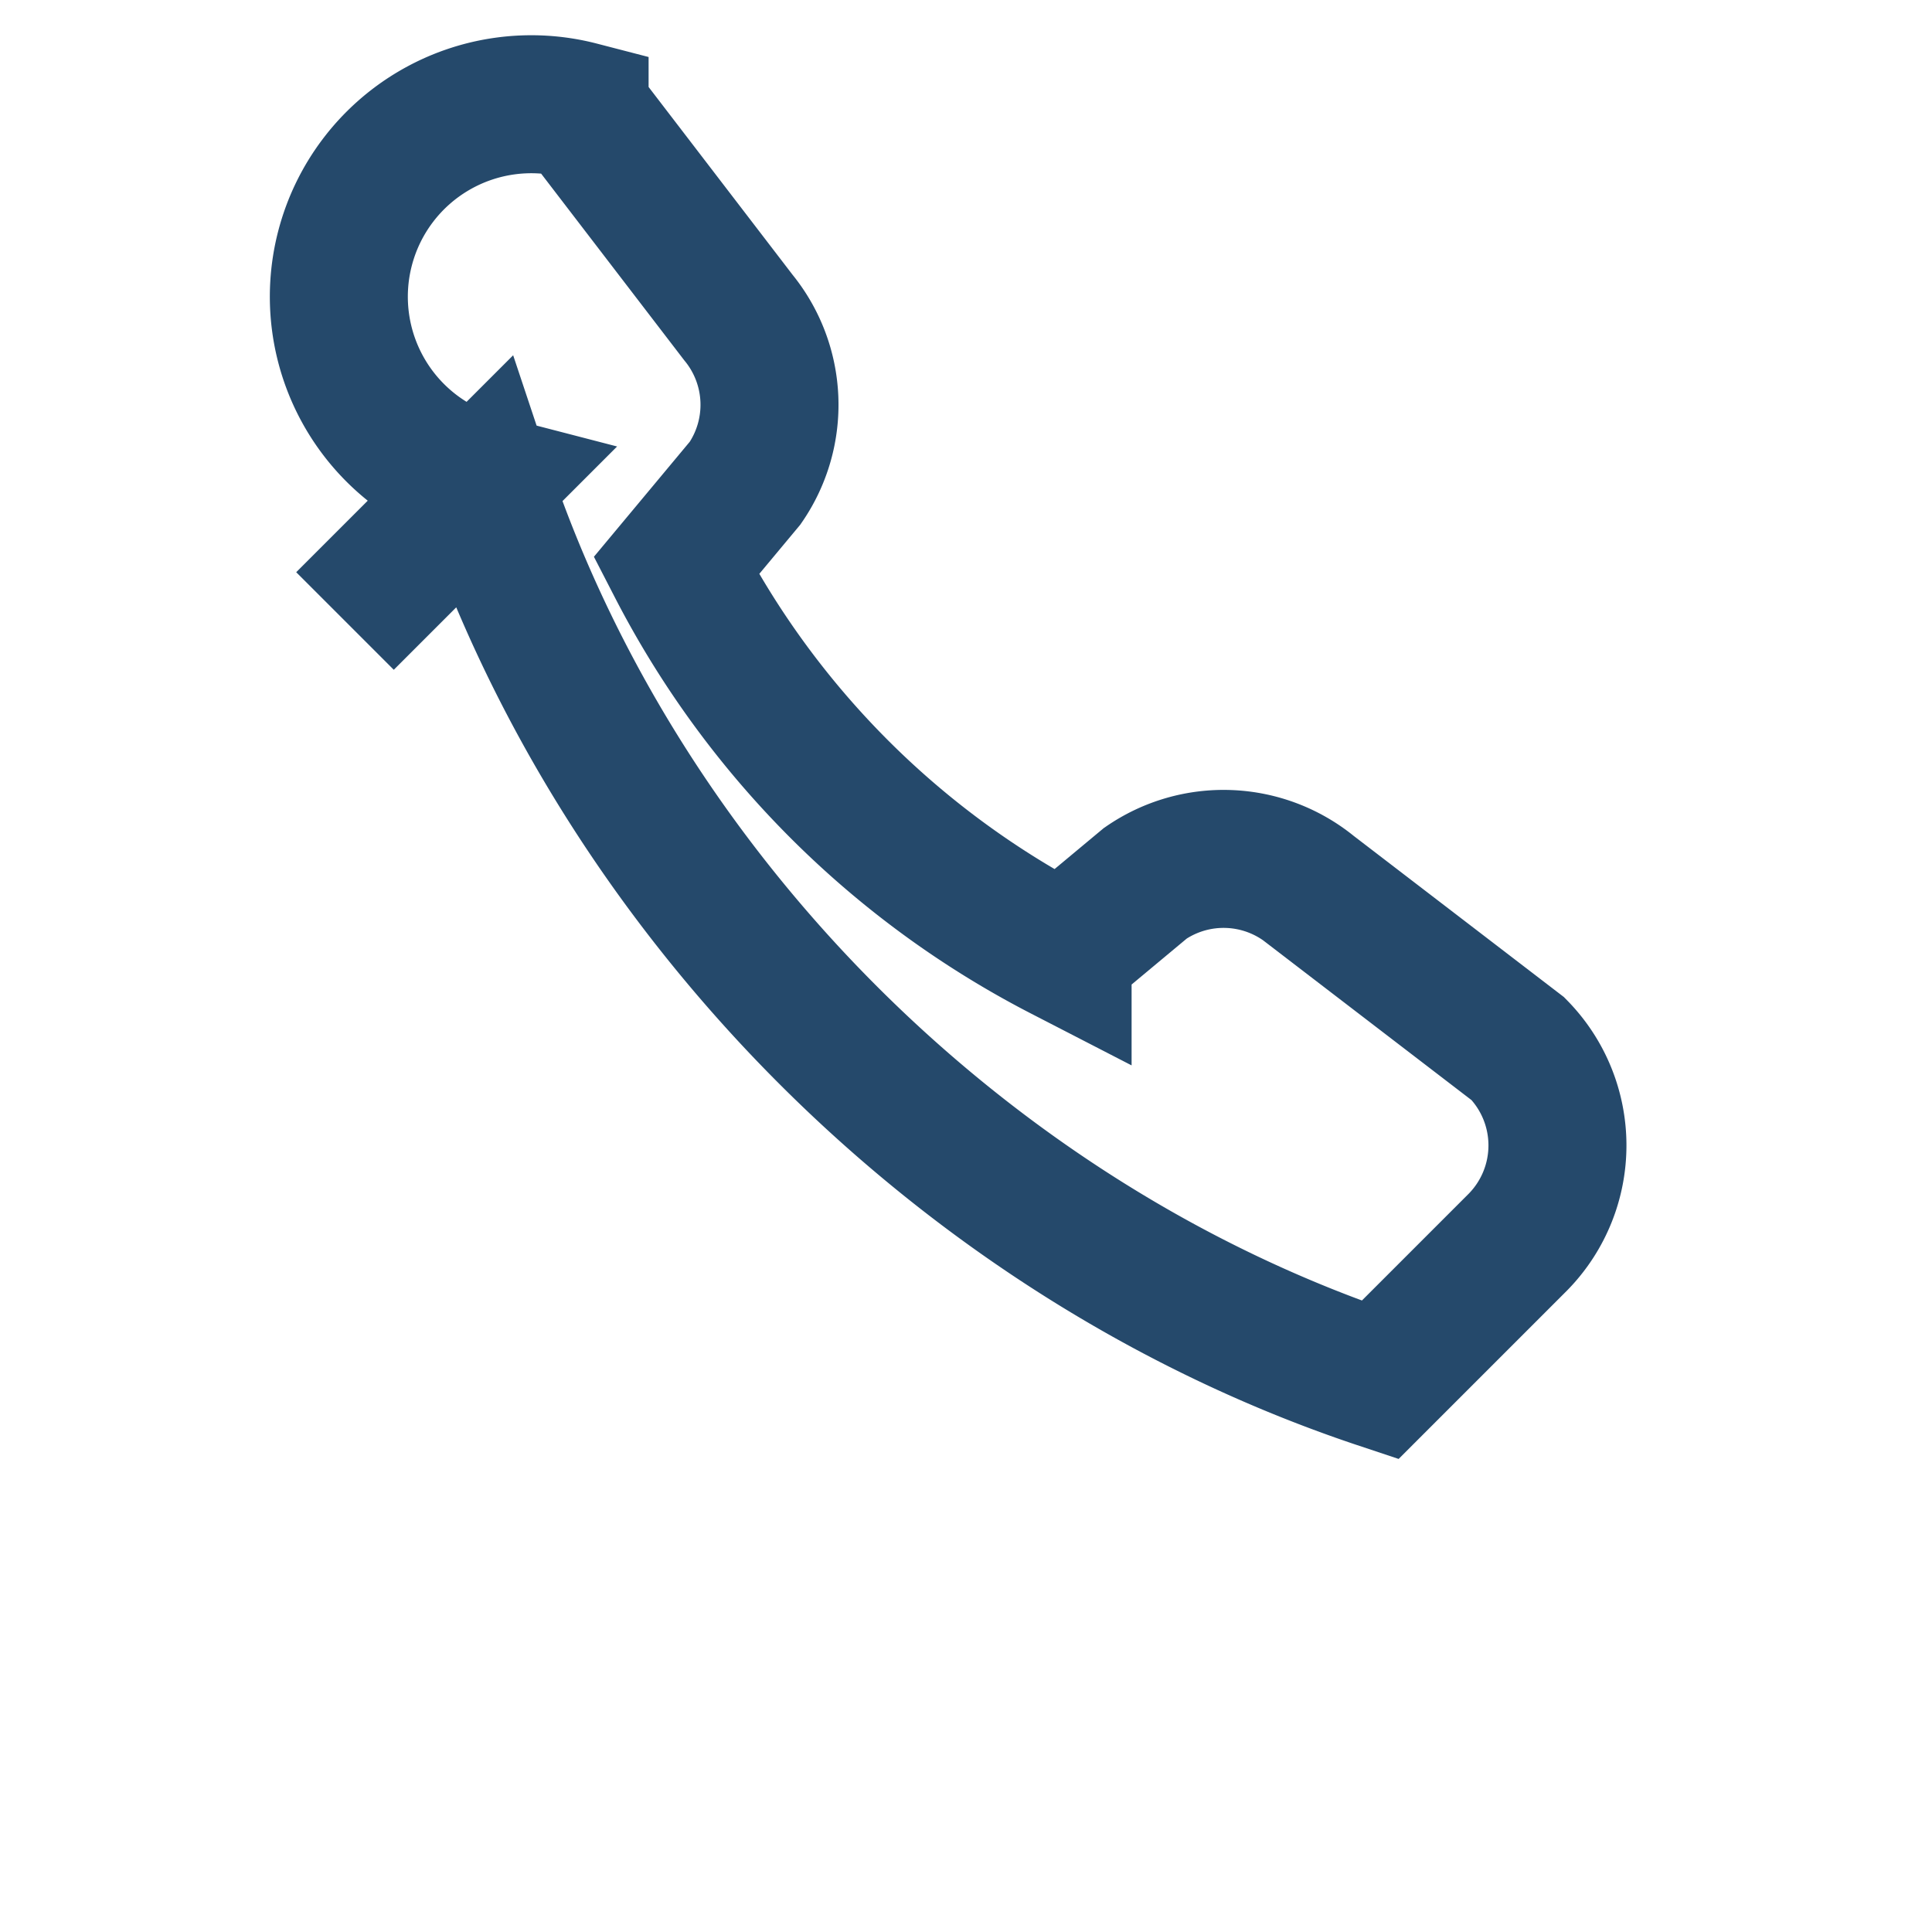
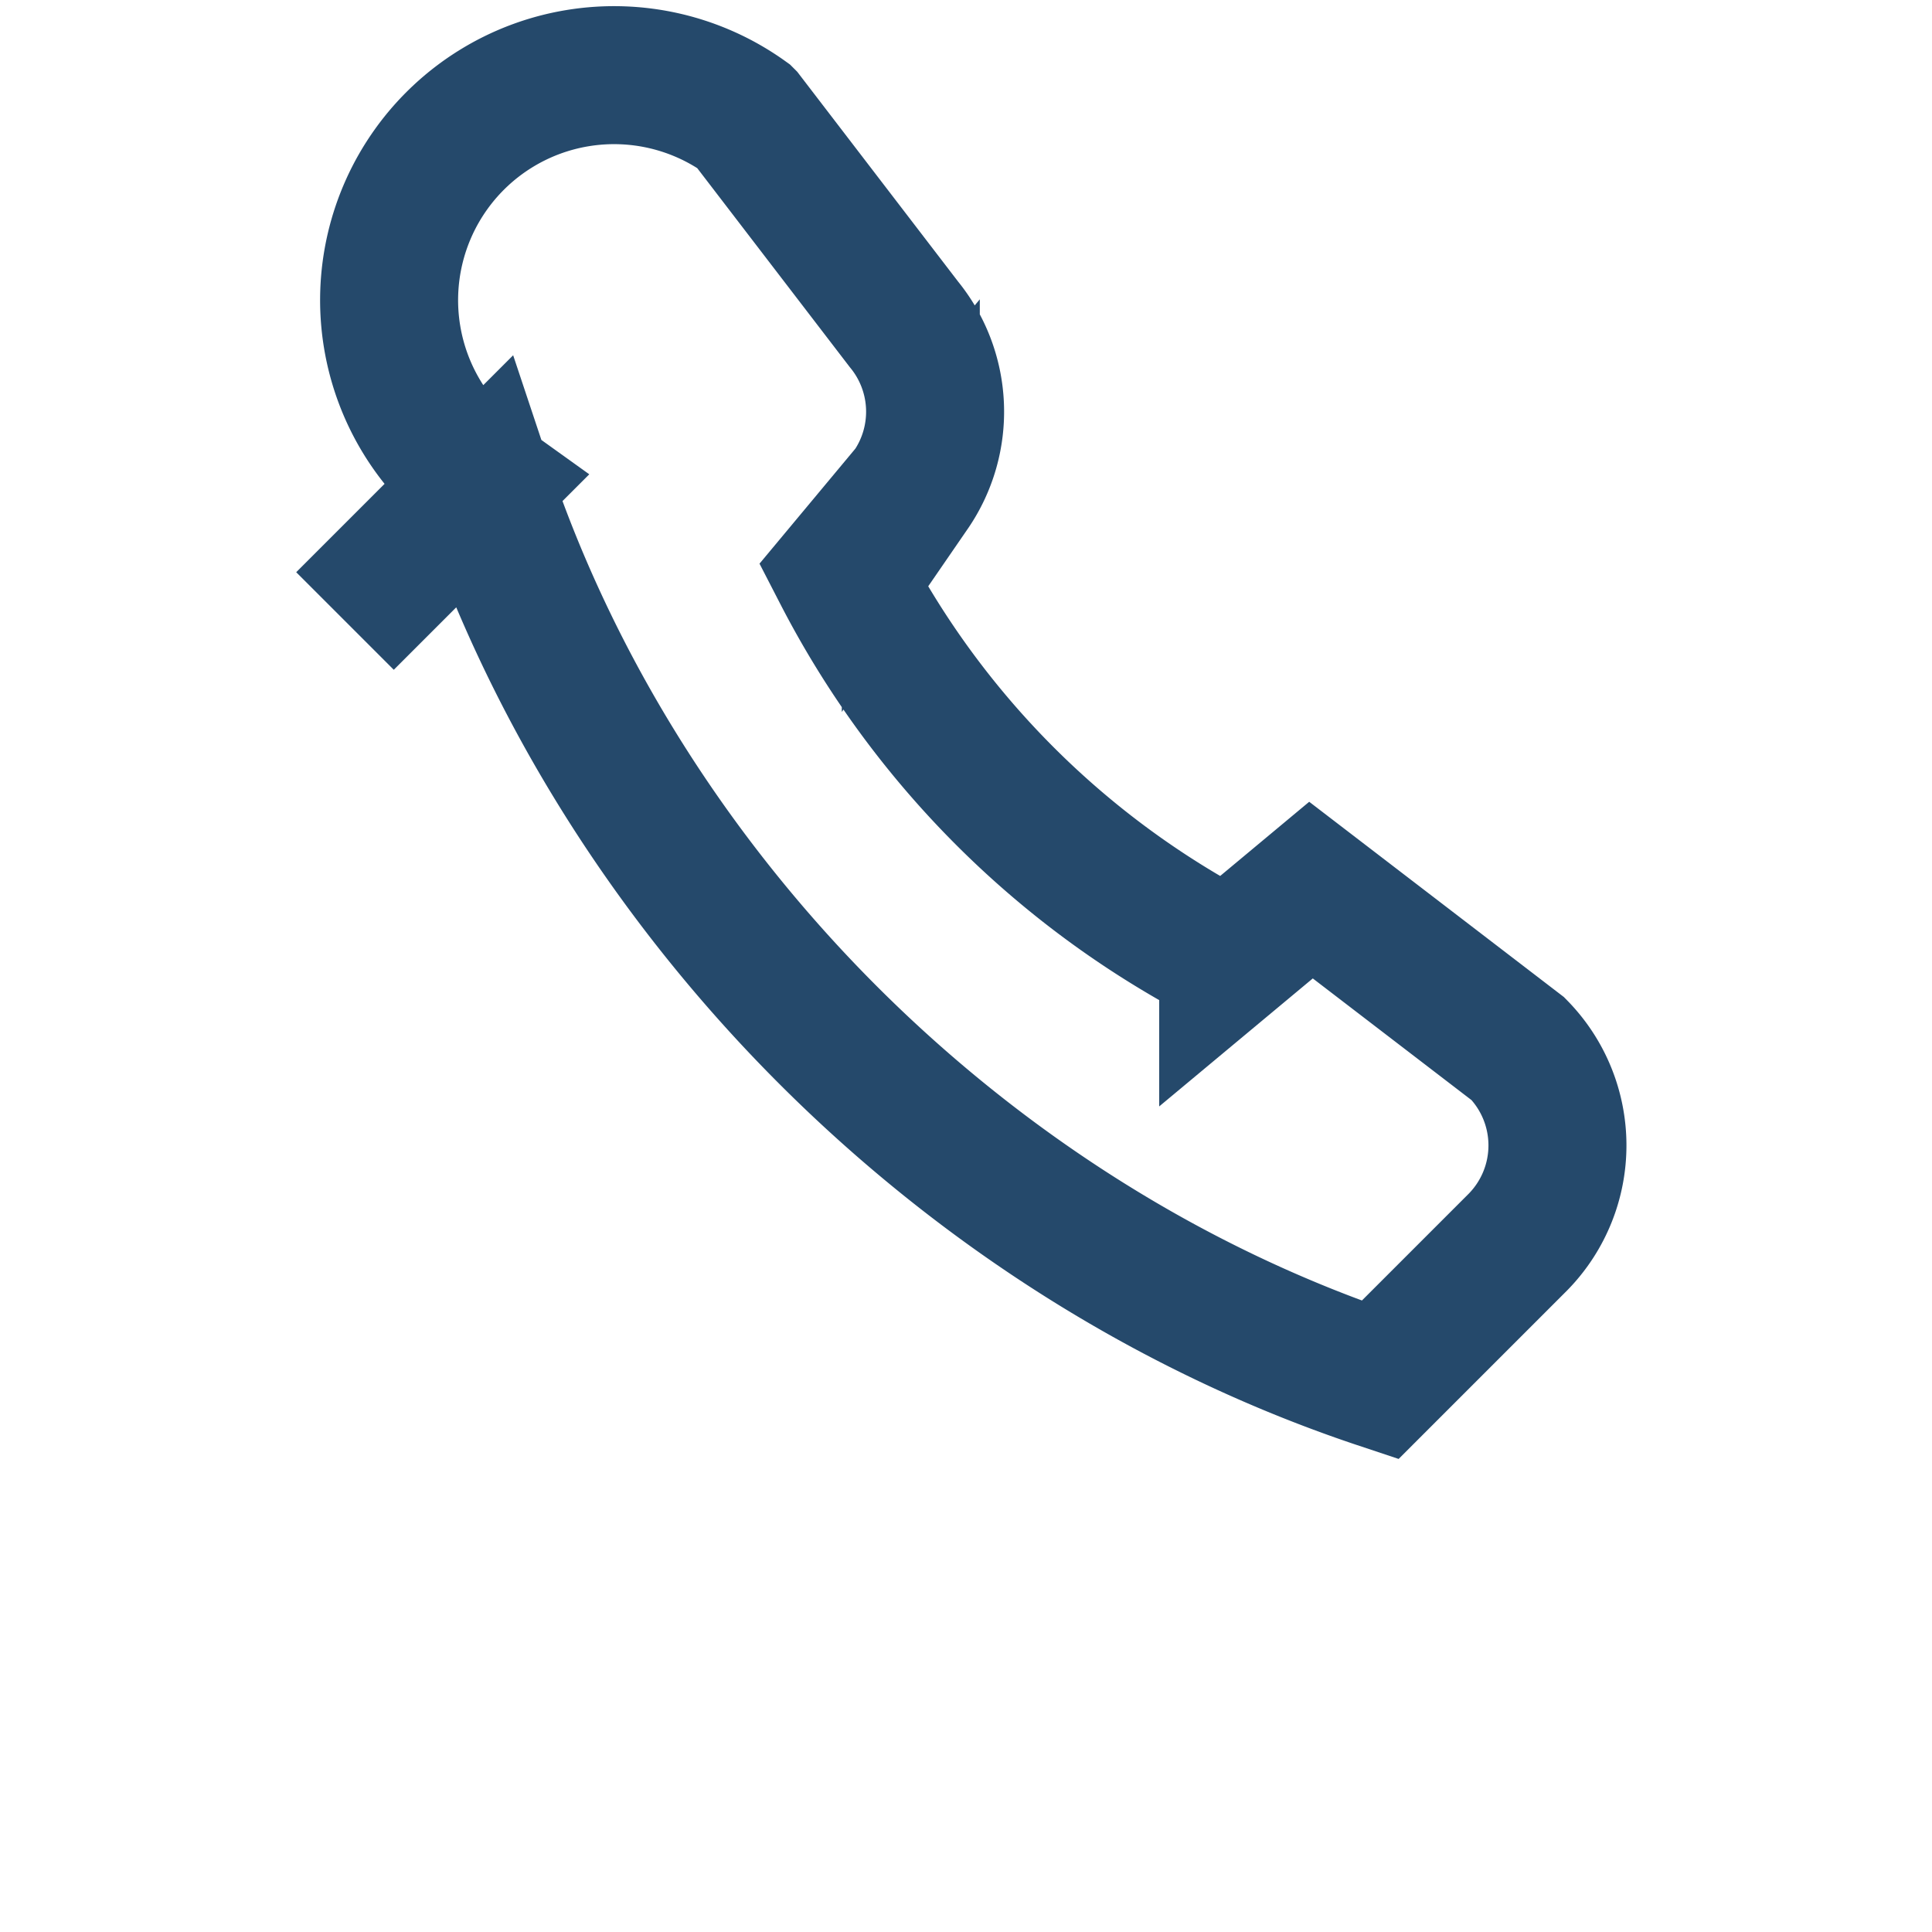
<svg xmlns="http://www.w3.org/2000/svg" width="28" height="28" viewBox="0 0 28 28">
-   <path d="M7 7c2 6 7 11 13 13l2-2a2 2 0 0 0 0-2.8l-3-2.3a2 2 0 0 0-2.4-.1l-1.2 1a13 13 0 0 1-5.6-5.6l1-1.2a2 2 0 0 0-.1-2.4l-2.3-3A2 2 0 0 0 7 7l-2 2z" fill="none" stroke="#25496B" stroke-width="2" />
+   <path d="M7 7c2 6 7 11 13 13l2-2a2 2 0 0 0 0-2.8l-3-2.3l-1.2 1a13 13 0 0 1-5.6-5.6l1-1.2a2 2 0 0 0-.1-2.4l-2.3-3A2 2 0 0 0 7 7l-2 2z" fill="none" stroke="#25496B" stroke-width="2" />
</svg>